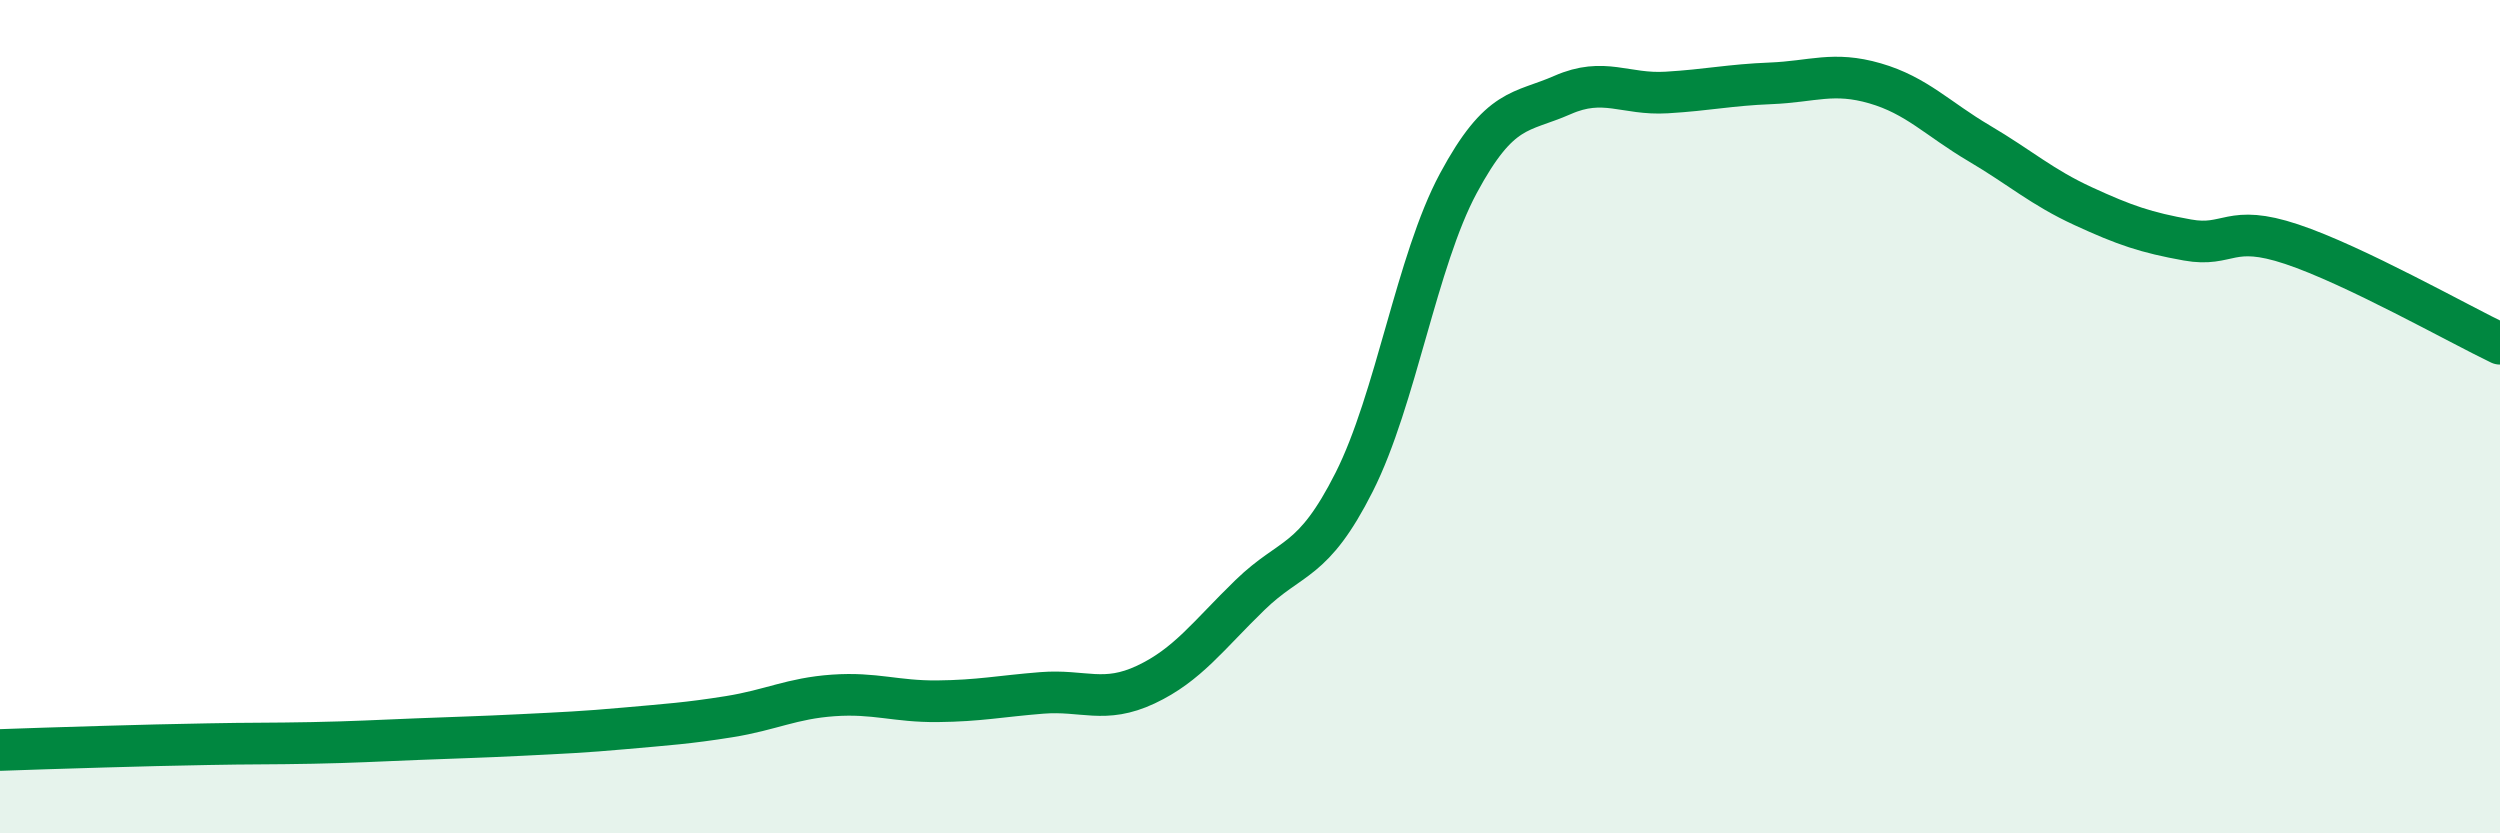
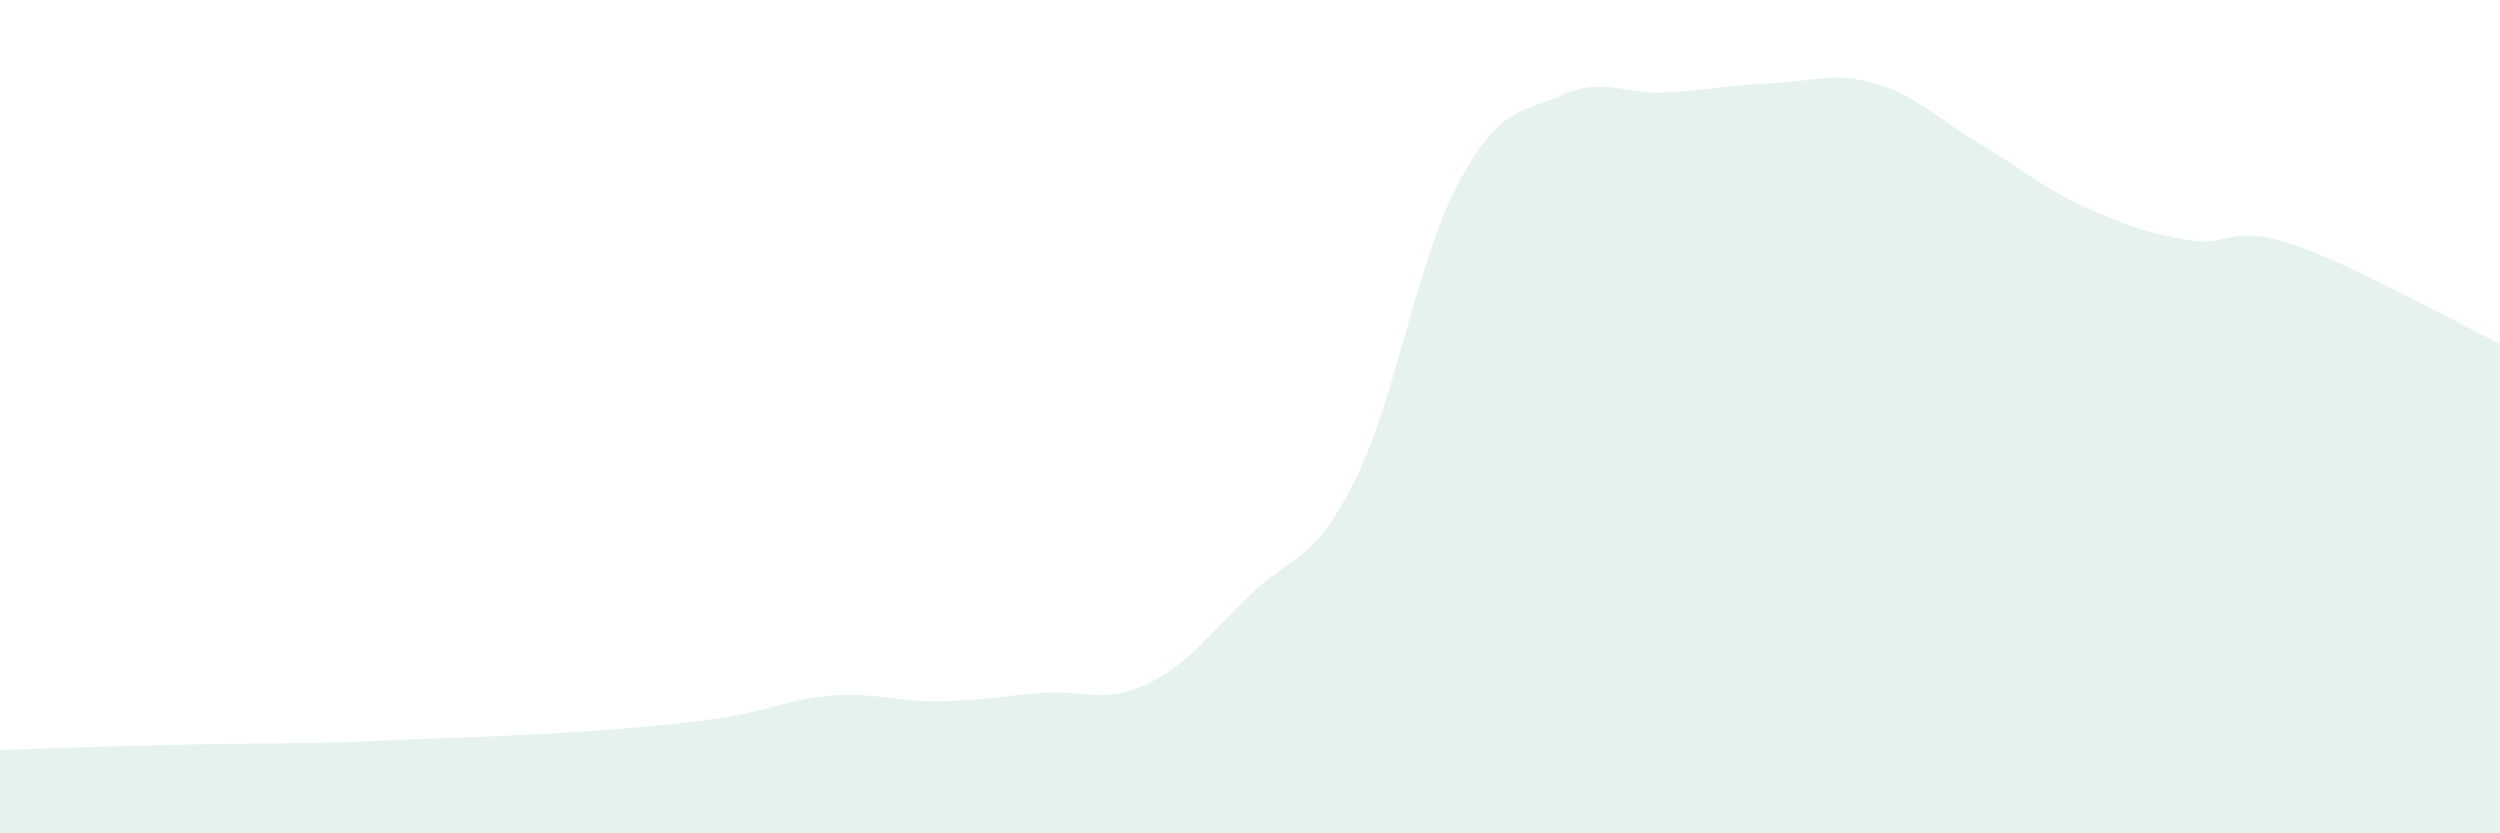
<svg xmlns="http://www.w3.org/2000/svg" width="60" height="20" viewBox="0 0 60 20">
  <path d="M 0,18 C 0.5,17.98 1.5,17.95 2.5,17.92 C 3.5,17.89 4,17.88 5,17.86 C 6,17.84 6.5,17.85 7.5,17.83 C 8.5,17.81 9,17.78 10,17.74 C 11,17.7 11.5,17.69 12.5,17.64 C 13.5,17.59 14,17.57 15,17.48 C 16,17.39 16.5,17.36 17.5,17.2 C 18.5,17.04 19,16.76 20,16.69 C 21,16.62 21.5,16.84 22.5,16.83 C 23.5,16.82 24,16.71 25,16.63 C 26,16.55 26.5,16.9 27.5,16.43 C 28.5,15.96 29,15.25 30,14.28 C 31,13.31 31.5,13.55 32.5,11.57 C 33.5,9.59 34,6.26 35,4.4 C 36,2.54 36.5,2.72 37.5,2.28 C 38.5,1.84 39,2.28 40,2.22 C 41,2.16 41.5,2.04 42.5,2 C 43.5,1.96 44,1.71 45,2 C 46,2.29 46.5,2.85 47.5,3.44 C 48.5,4.03 49,4.49 50,4.95 C 51,5.41 51.5,5.58 52.5,5.76 C 53.5,5.94 53.5,5.36 55,5.86 C 56.5,6.36 59,7.77 60,8.25L60 20L0 20Z" fill="#008740" opacity="0.1" stroke-linecap="round" stroke-linejoin="round" />
-   <path d="M 0,18 C 0.5,17.98 1.5,17.95 2.5,17.92 C 3.5,17.89 4,17.88 5,17.86 C 6,17.84 6.5,17.85 7.5,17.83 C 8.5,17.81 9,17.78 10,17.74 C 11,17.7 11.5,17.69 12.5,17.64 C 13.5,17.59 14,17.57 15,17.48 C 16,17.39 16.5,17.36 17.5,17.2 C 18.5,17.04 19,16.76 20,16.69 C 21,16.62 21.5,16.84 22.5,16.83 C 23.5,16.82 24,16.71 25,16.63 C 26,16.55 26.5,16.9 27.5,16.43 C 28.5,15.96 29,15.25 30,14.28 C 31,13.31 31.5,13.55 32.5,11.57 C 33.5,9.59 34,6.26 35,4.4 C 36,2.54 36.5,2.72 37.5,2.28 C 38.5,1.84 39,2.28 40,2.22 C 41,2.16 41.5,2.04 42.5,2 C 43.5,1.96 44,1.71 45,2 C 46,2.29 46.5,2.85 47.5,3.44 C 48.5,4.03 49,4.49 50,4.95 C 51,5.41 51.5,5.58 52.5,5.76 C 53.5,5.94 53.5,5.36 55,5.86 C 56.5,6.36 59,7.77 60,8.25" stroke="#008740" stroke-width="1" fill="none" stroke-linecap="round" stroke-linejoin="round" />
</svg>